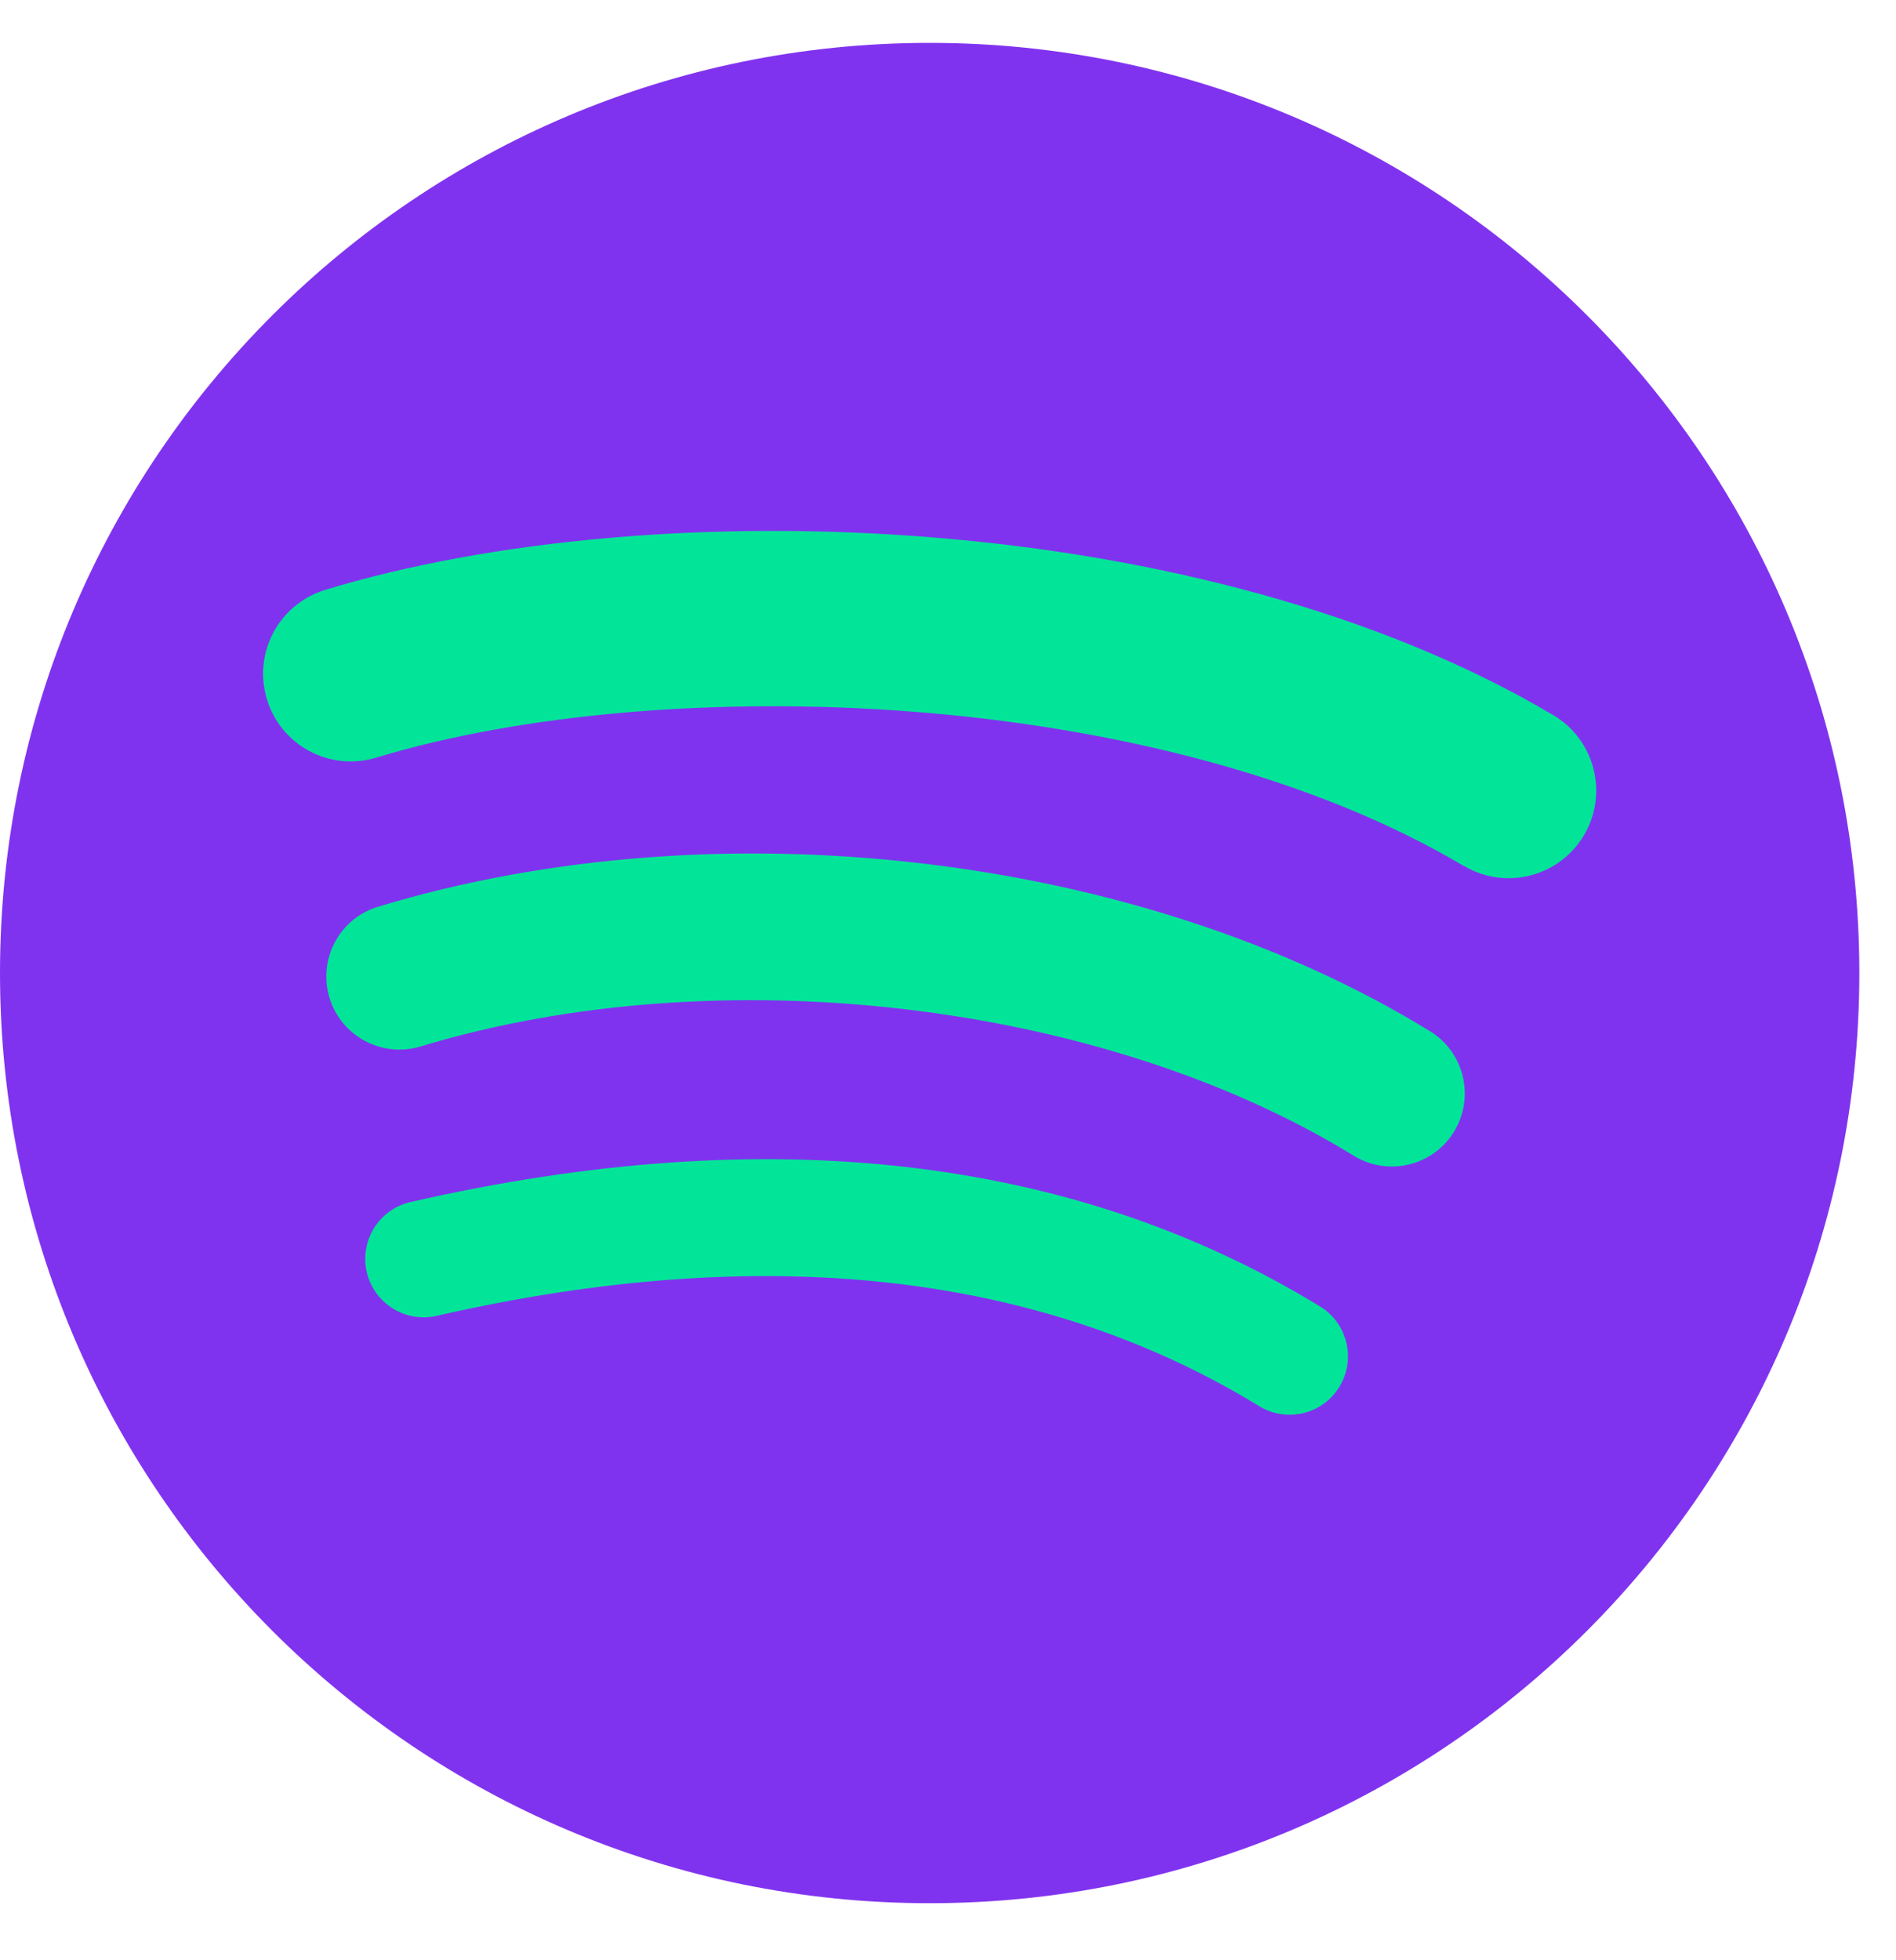
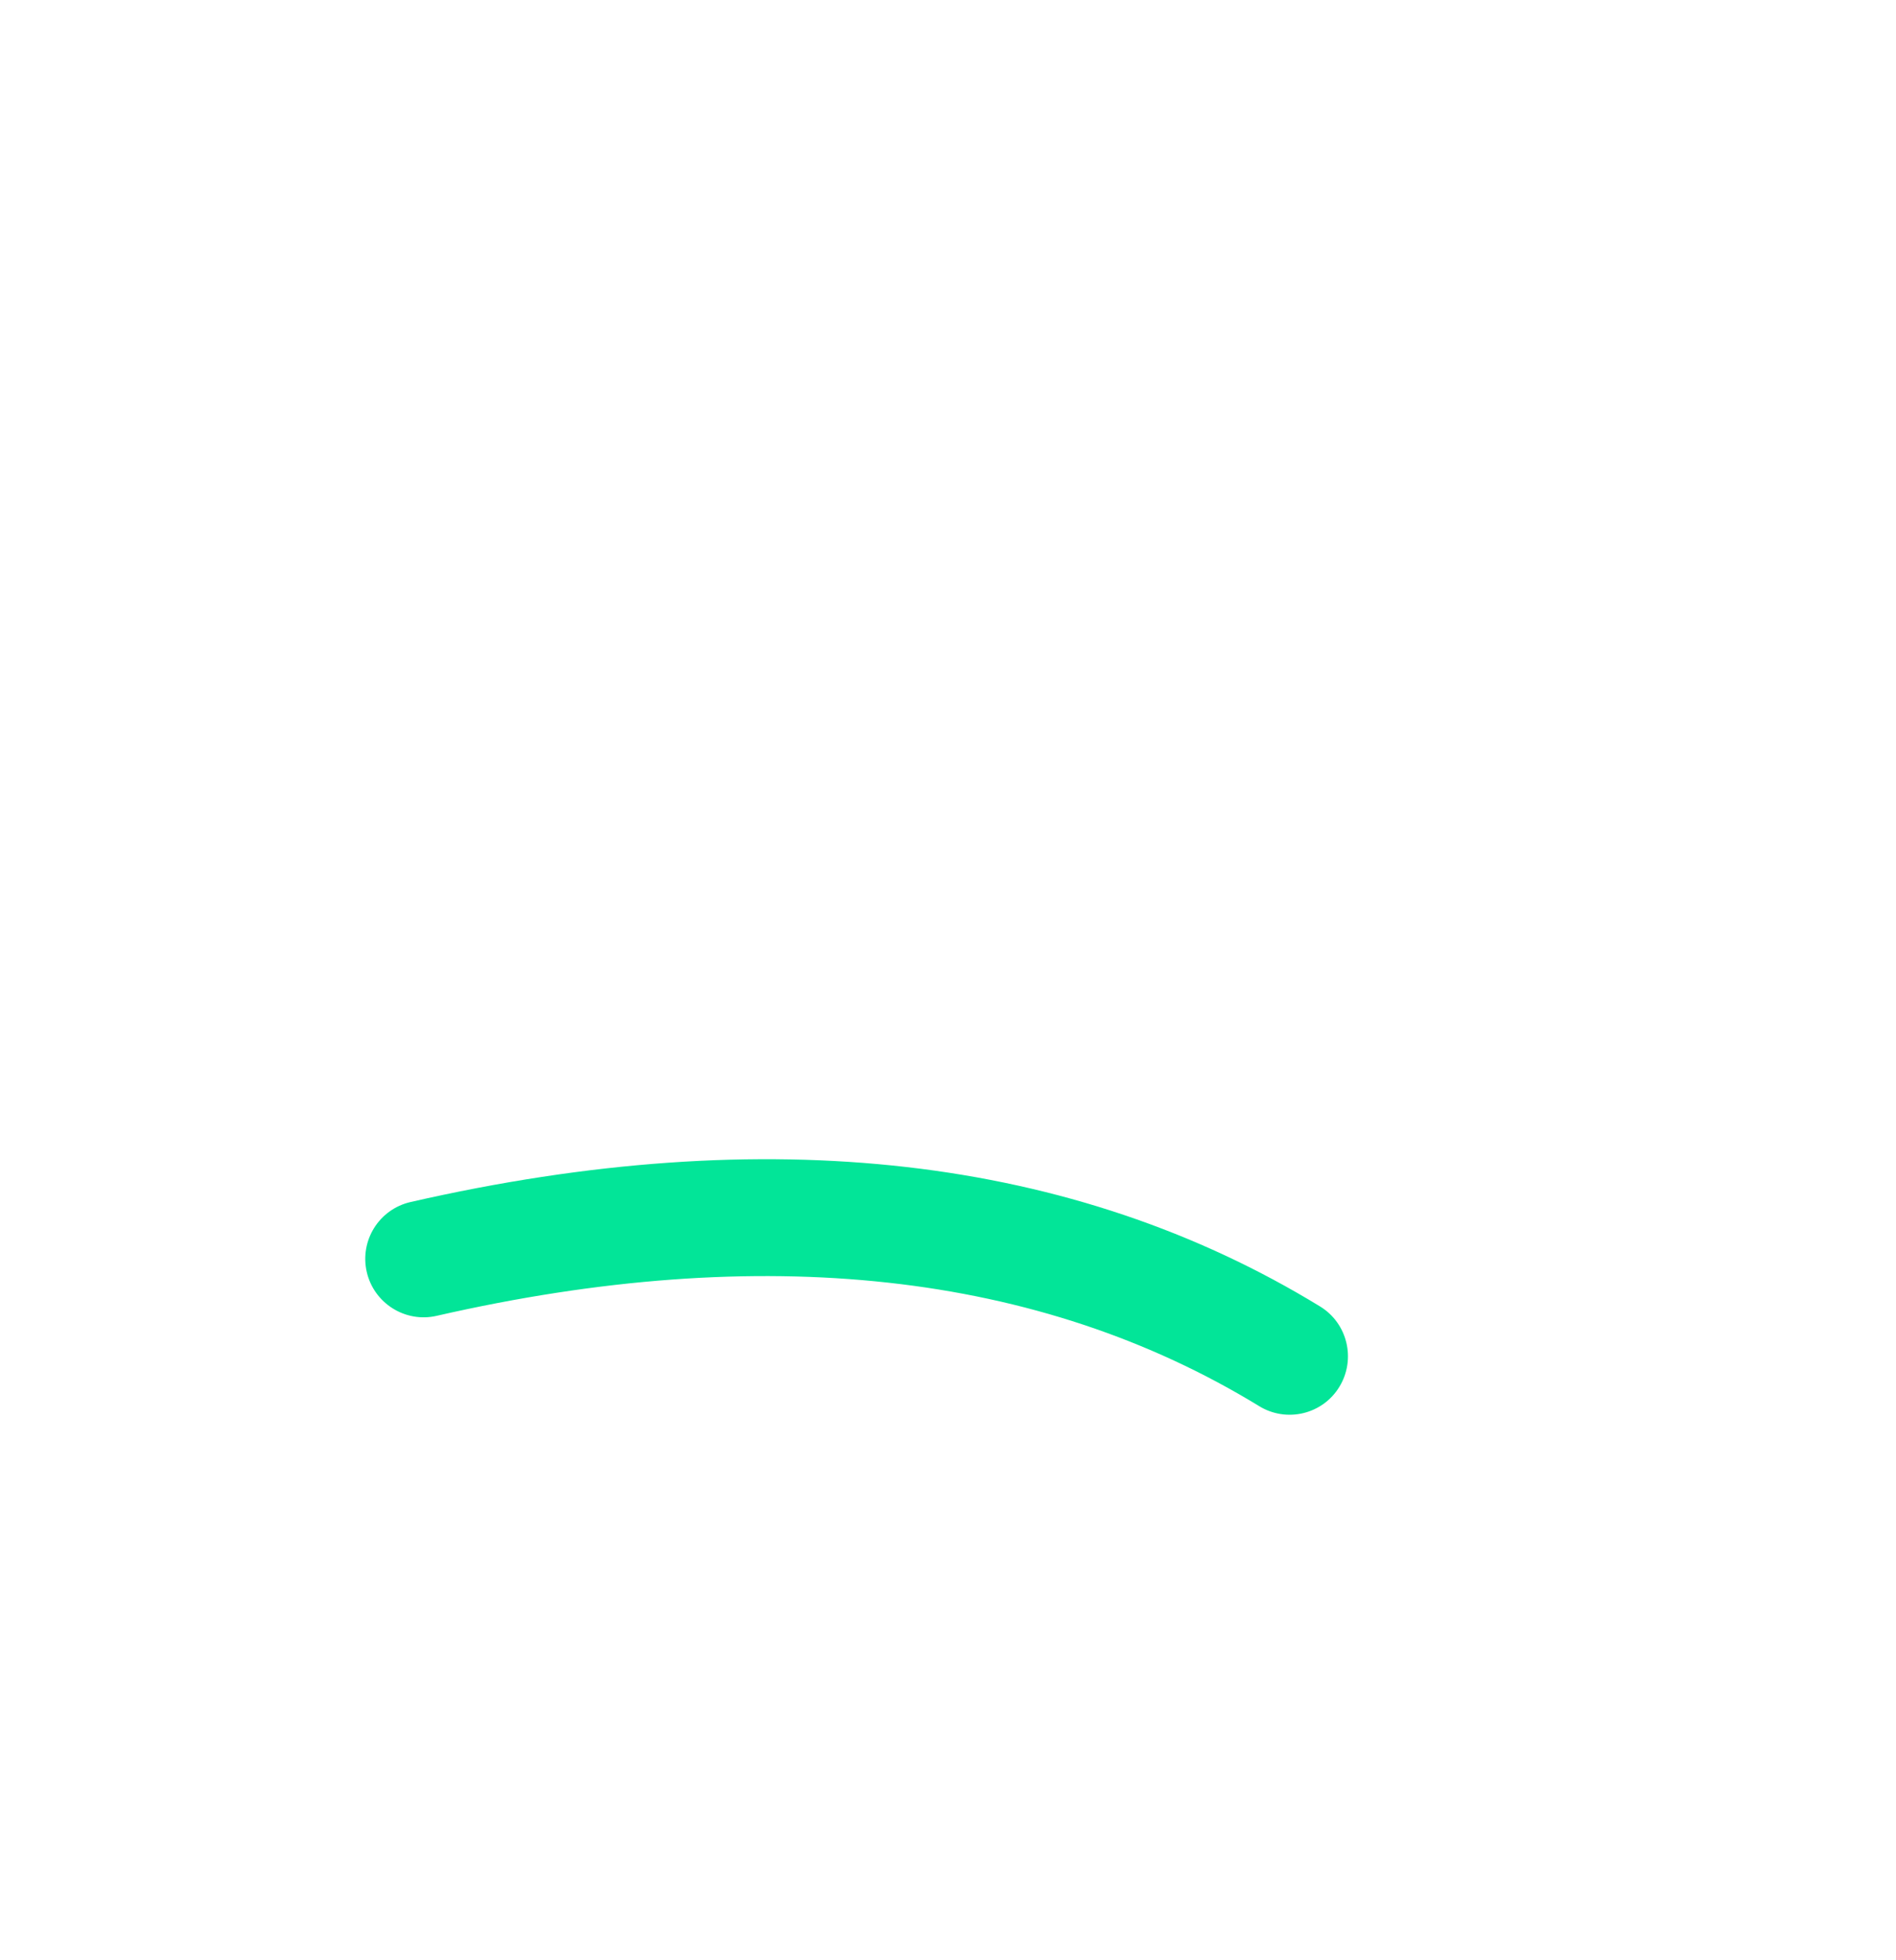
<svg xmlns="http://www.w3.org/2000/svg" width="30" height="31" viewBox="0 0 30 31" fill="none">
-   <path d="M14.71 30.098C22.834 30.098 29.42 23.512 29.42 15.388C29.42 7.264 22.834 0.678 14.71 0.678C6.586 0.678 0 7.264 0 15.388C0 23.512 6.586 30.098 14.71 30.098Z" fill="#8033EF" />
  <path d="M21.193 21.931C20.928 22.367 20.359 22.503 19.925 22.238C16.446 20.111 12.067 19.63 6.909 20.809C6.413 20.923 5.917 20.611 5.803 20.115C5.689 19.619 5.998 19.123 6.497 19.009C12.14 17.719 16.982 18.274 20.886 20.66C21.321 20.925 21.459 21.494 21.193 21.931Z" fill="#02E598" />
-   <path d="M23.007 17.897C22.671 18.441 21.962 18.61 21.418 18.276C17.436 15.829 11.365 15.12 6.655 16.549C6.045 16.733 5.399 16.389 5.213 15.779C5.028 15.168 5.373 14.523 5.983 14.339C11.365 12.706 18.053 13.496 22.627 16.308C23.169 16.641 23.34 17.352 23.007 17.894V17.897Z" fill="#02E598" />
-   <path d="M23.163 13.696C18.387 10.86 10.509 10.599 5.95 11.982C5.217 12.203 4.445 11.79 4.223 11.057C4.001 10.324 4.414 9.552 5.147 9.328C10.38 7.739 19.08 8.046 24.578 11.31C25.237 11.7 25.452 12.552 25.063 13.208C24.673 13.867 23.821 14.084 23.165 13.694L23.163 13.696Z" fill="#02E598" />
</svg>